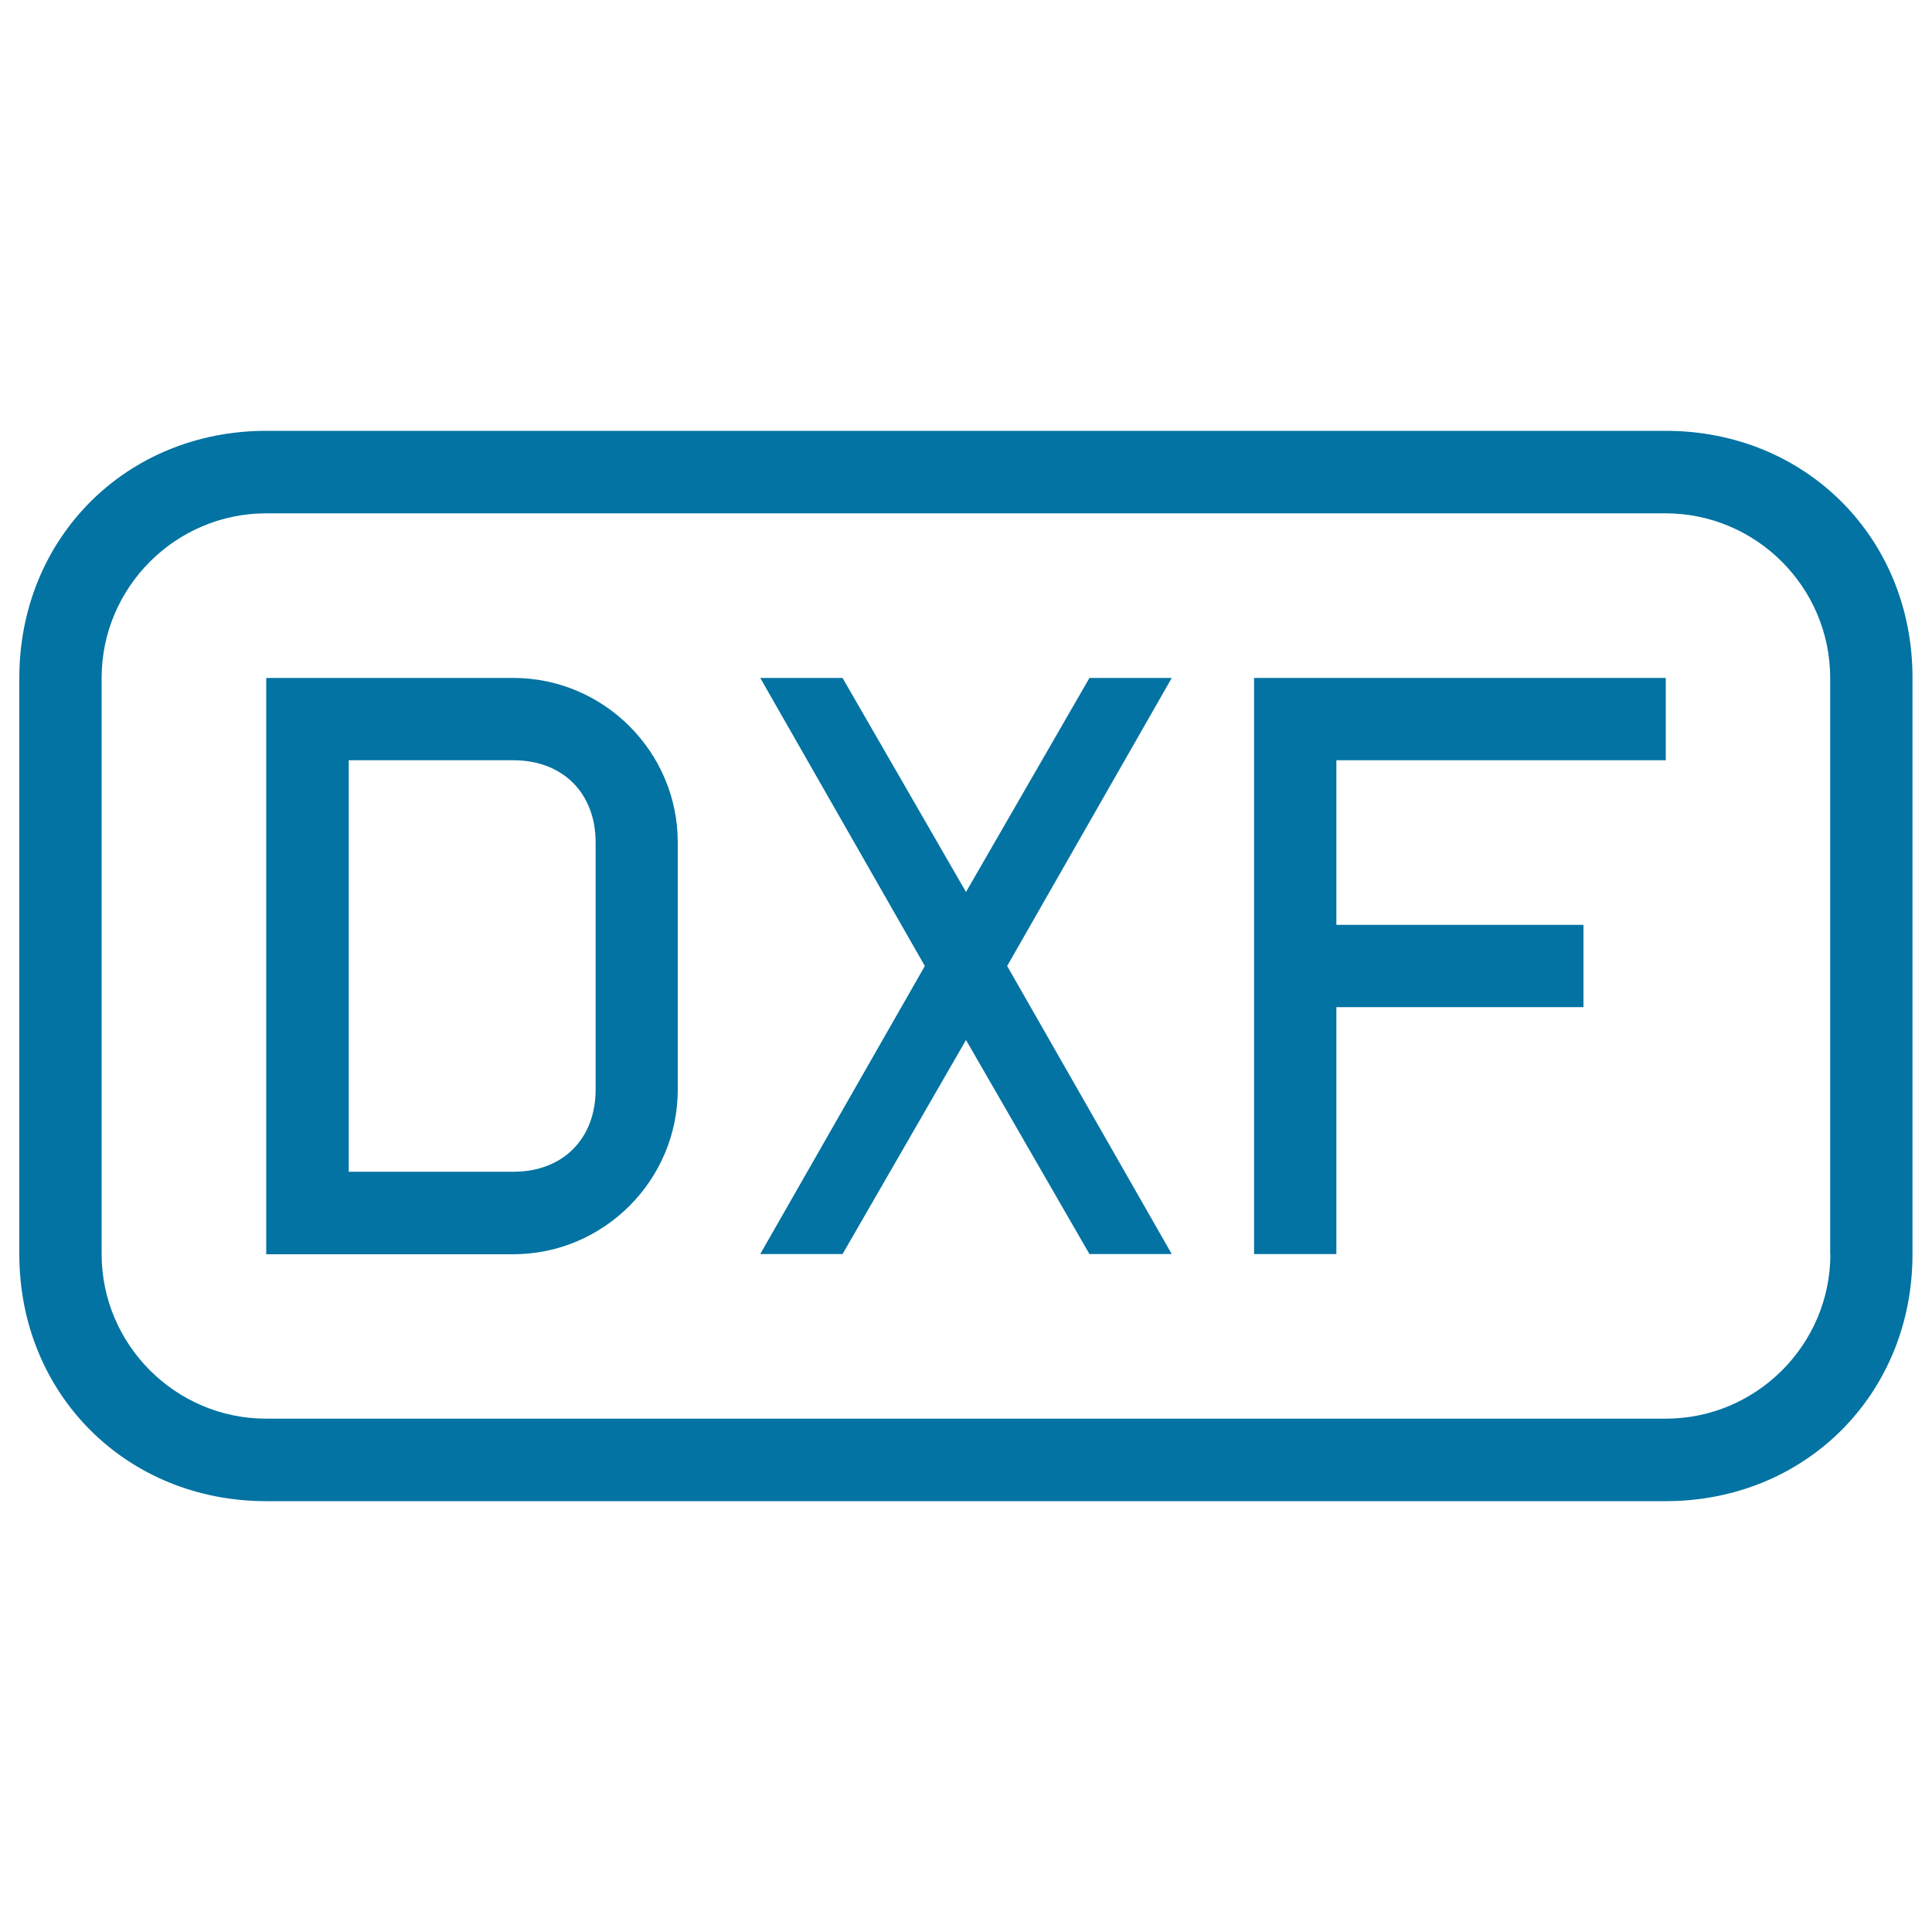
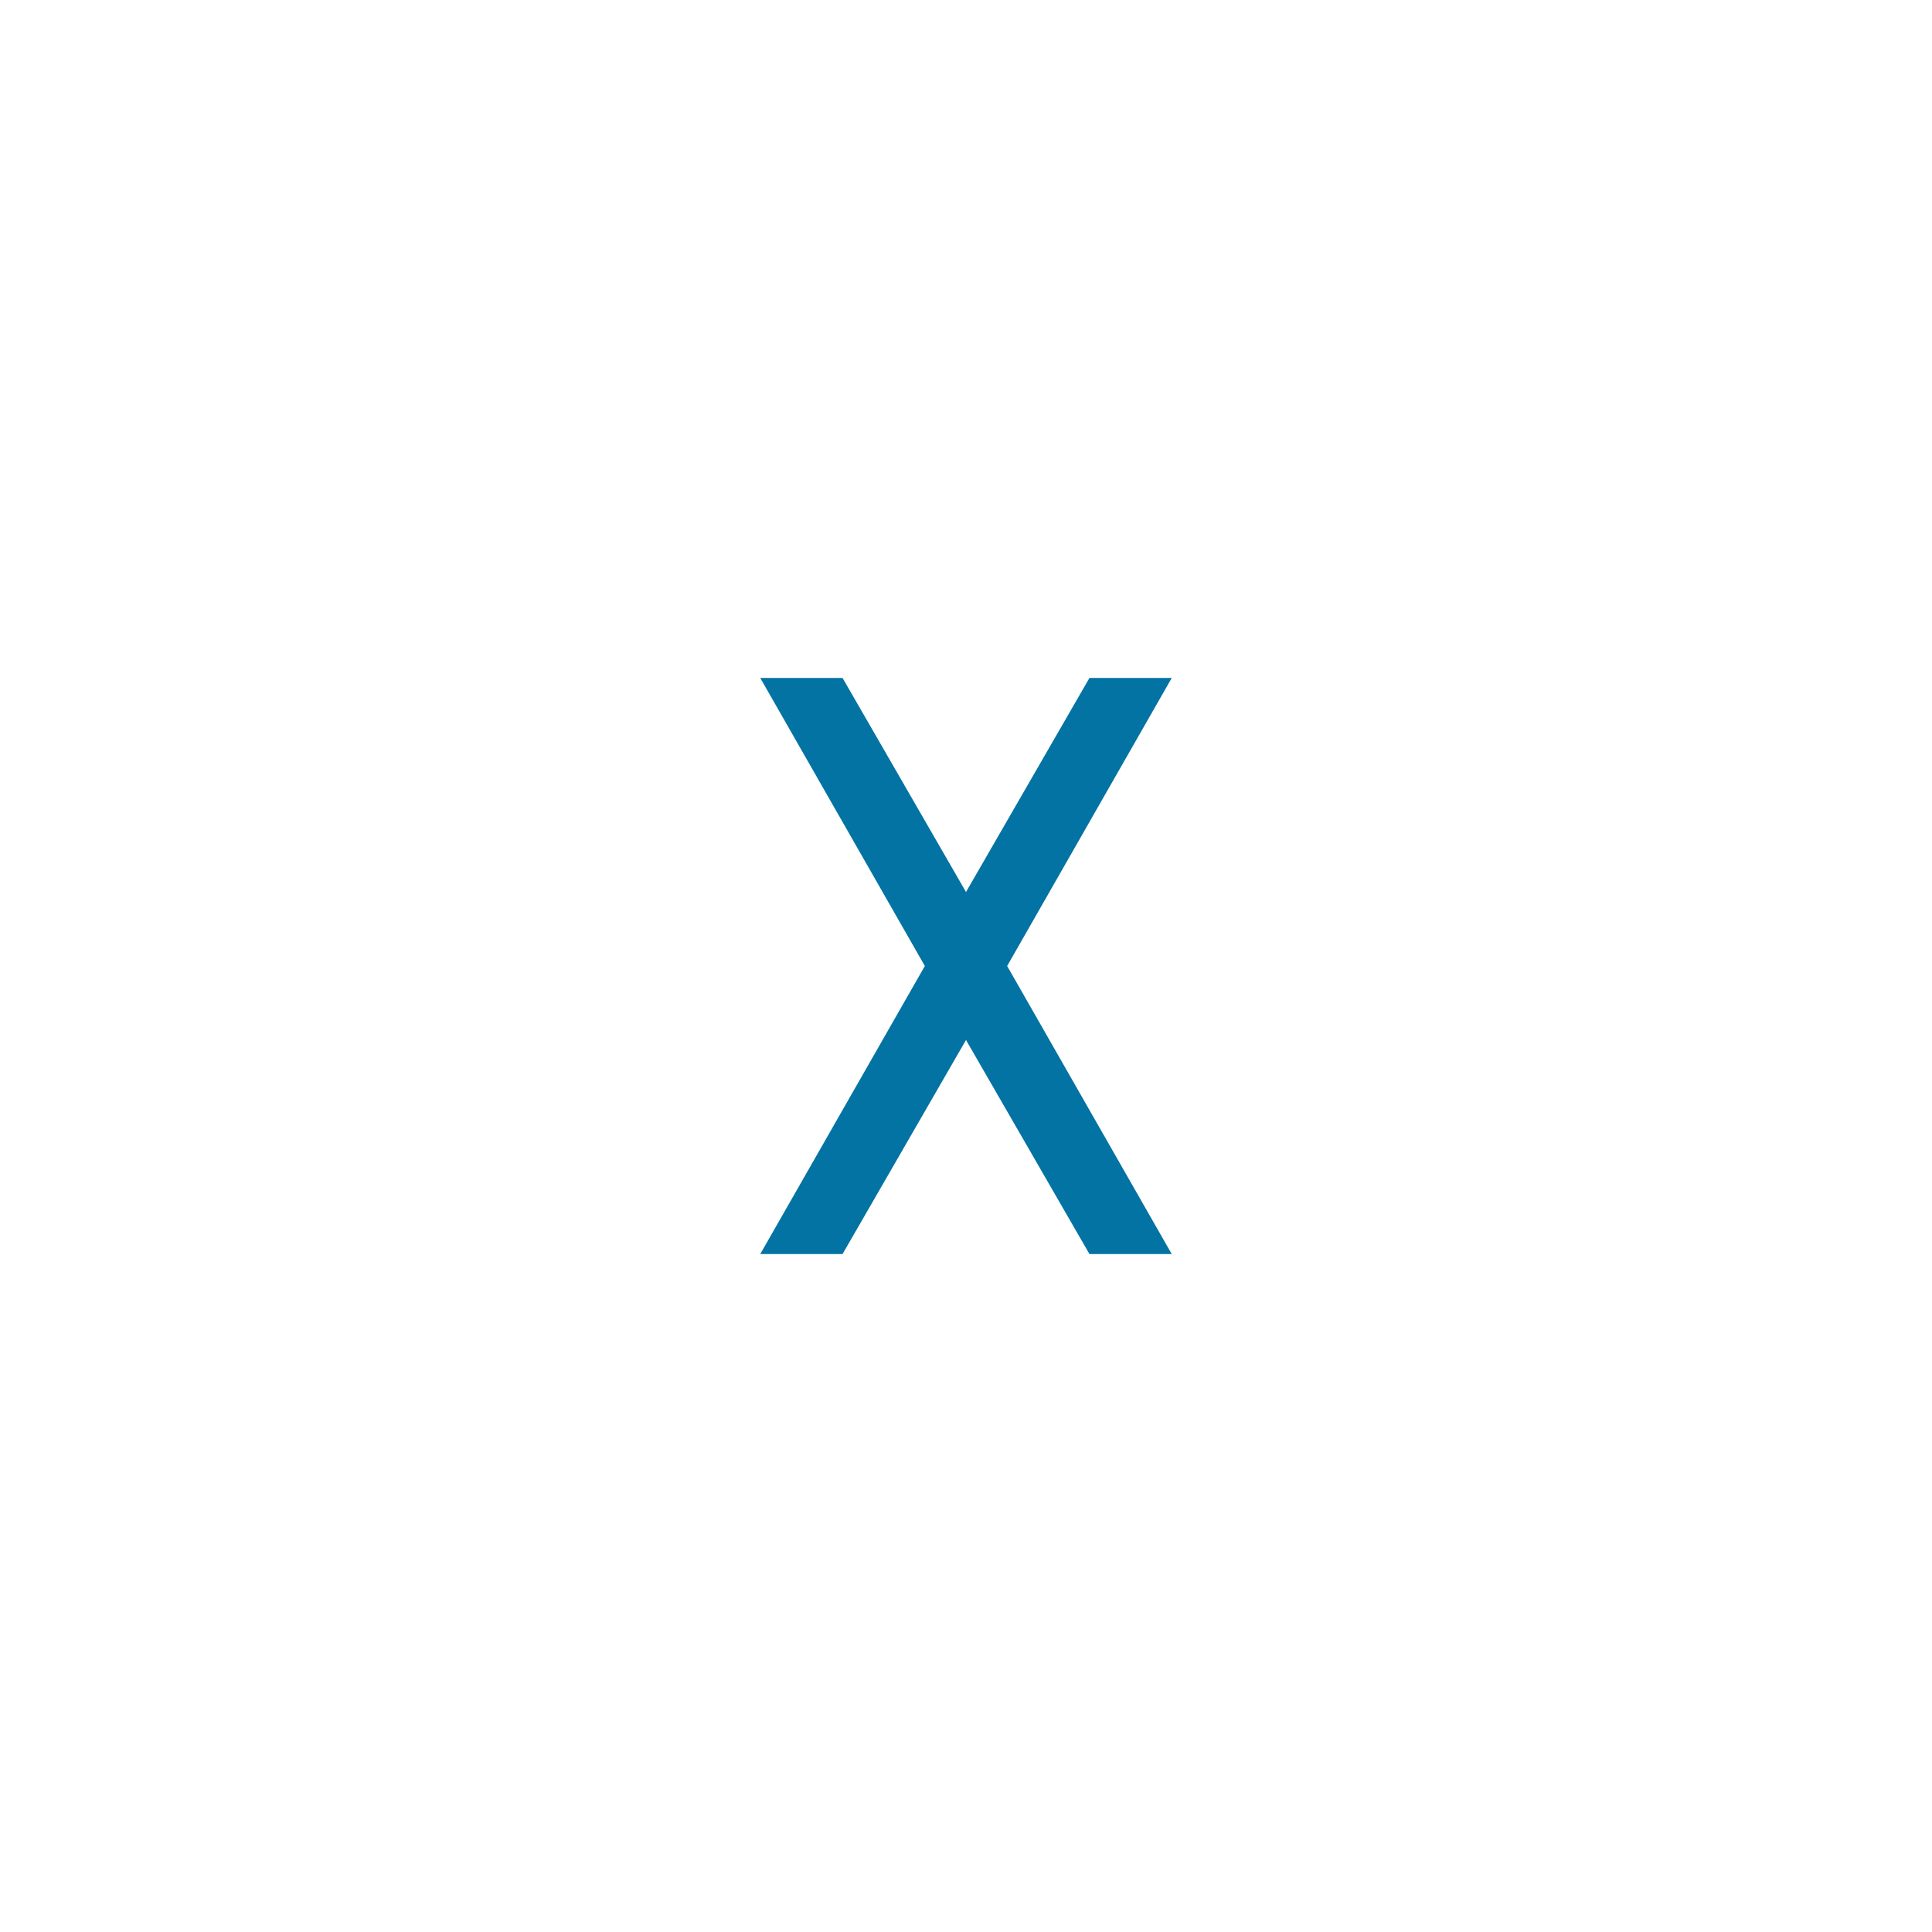
<svg xmlns="http://www.w3.org/2000/svg" viewBox="0 0 1000 1000" style="fill:#0273a2">
  <title>Dxf File Rounded Rectangular Stroke Symbol Of Interface SVG icon</title>
  <g>
    <g>
-       <path d="M265.7,350.9H137.8v298.3h127.8c46.9,0,85.2-38.3,85.2-85.2V436.1C350.9,389.2,312.5,350.9,265.7,350.9z M308.3,563.9c0,25.6-17,42.6-42.6,42.6h-85.2v-213h85.2c25.6,0,42.6,17,42.6,42.6V563.9z" />
      <polygon points="563.9,350.9 500,461.7 436.1,350.9 393.5,350.9 478.7,500 393.5,649.1 436.1,649.1 500,538.3 563.9,649.1 606.5,649.1 521.3,500 606.5,350.9 " />
-       <polygon points="649.1,649.1 691.7,649.1 691.7,521.3 819.6,521.3 819.6,478.7 691.7,478.7 691.7,393.5 862.2,393.5 862.2,350.9 649.1,350.9 " />
-       <path d="M862.2,223H137.8C65.4,223,10,278.4,10,350.9v298.3C10,721.6,65.4,777,137.8,777h724.3c72.4,0,127.8-55.4,127.8-127.8V350.9C990,278.4,934.6,223,862.2,223z M947.4,649.1c0,46.9-38.3,85.2-85.2,85.2H137.8c-46.9,0-85.2-38.3-85.2-85.2V350.9c0-46.9,38.3-85.2,85.2-85.2h724.3c46.9,0,85.2,38.3,85.2,85.2V649.1z" />
    </g>
  </g>
</svg>